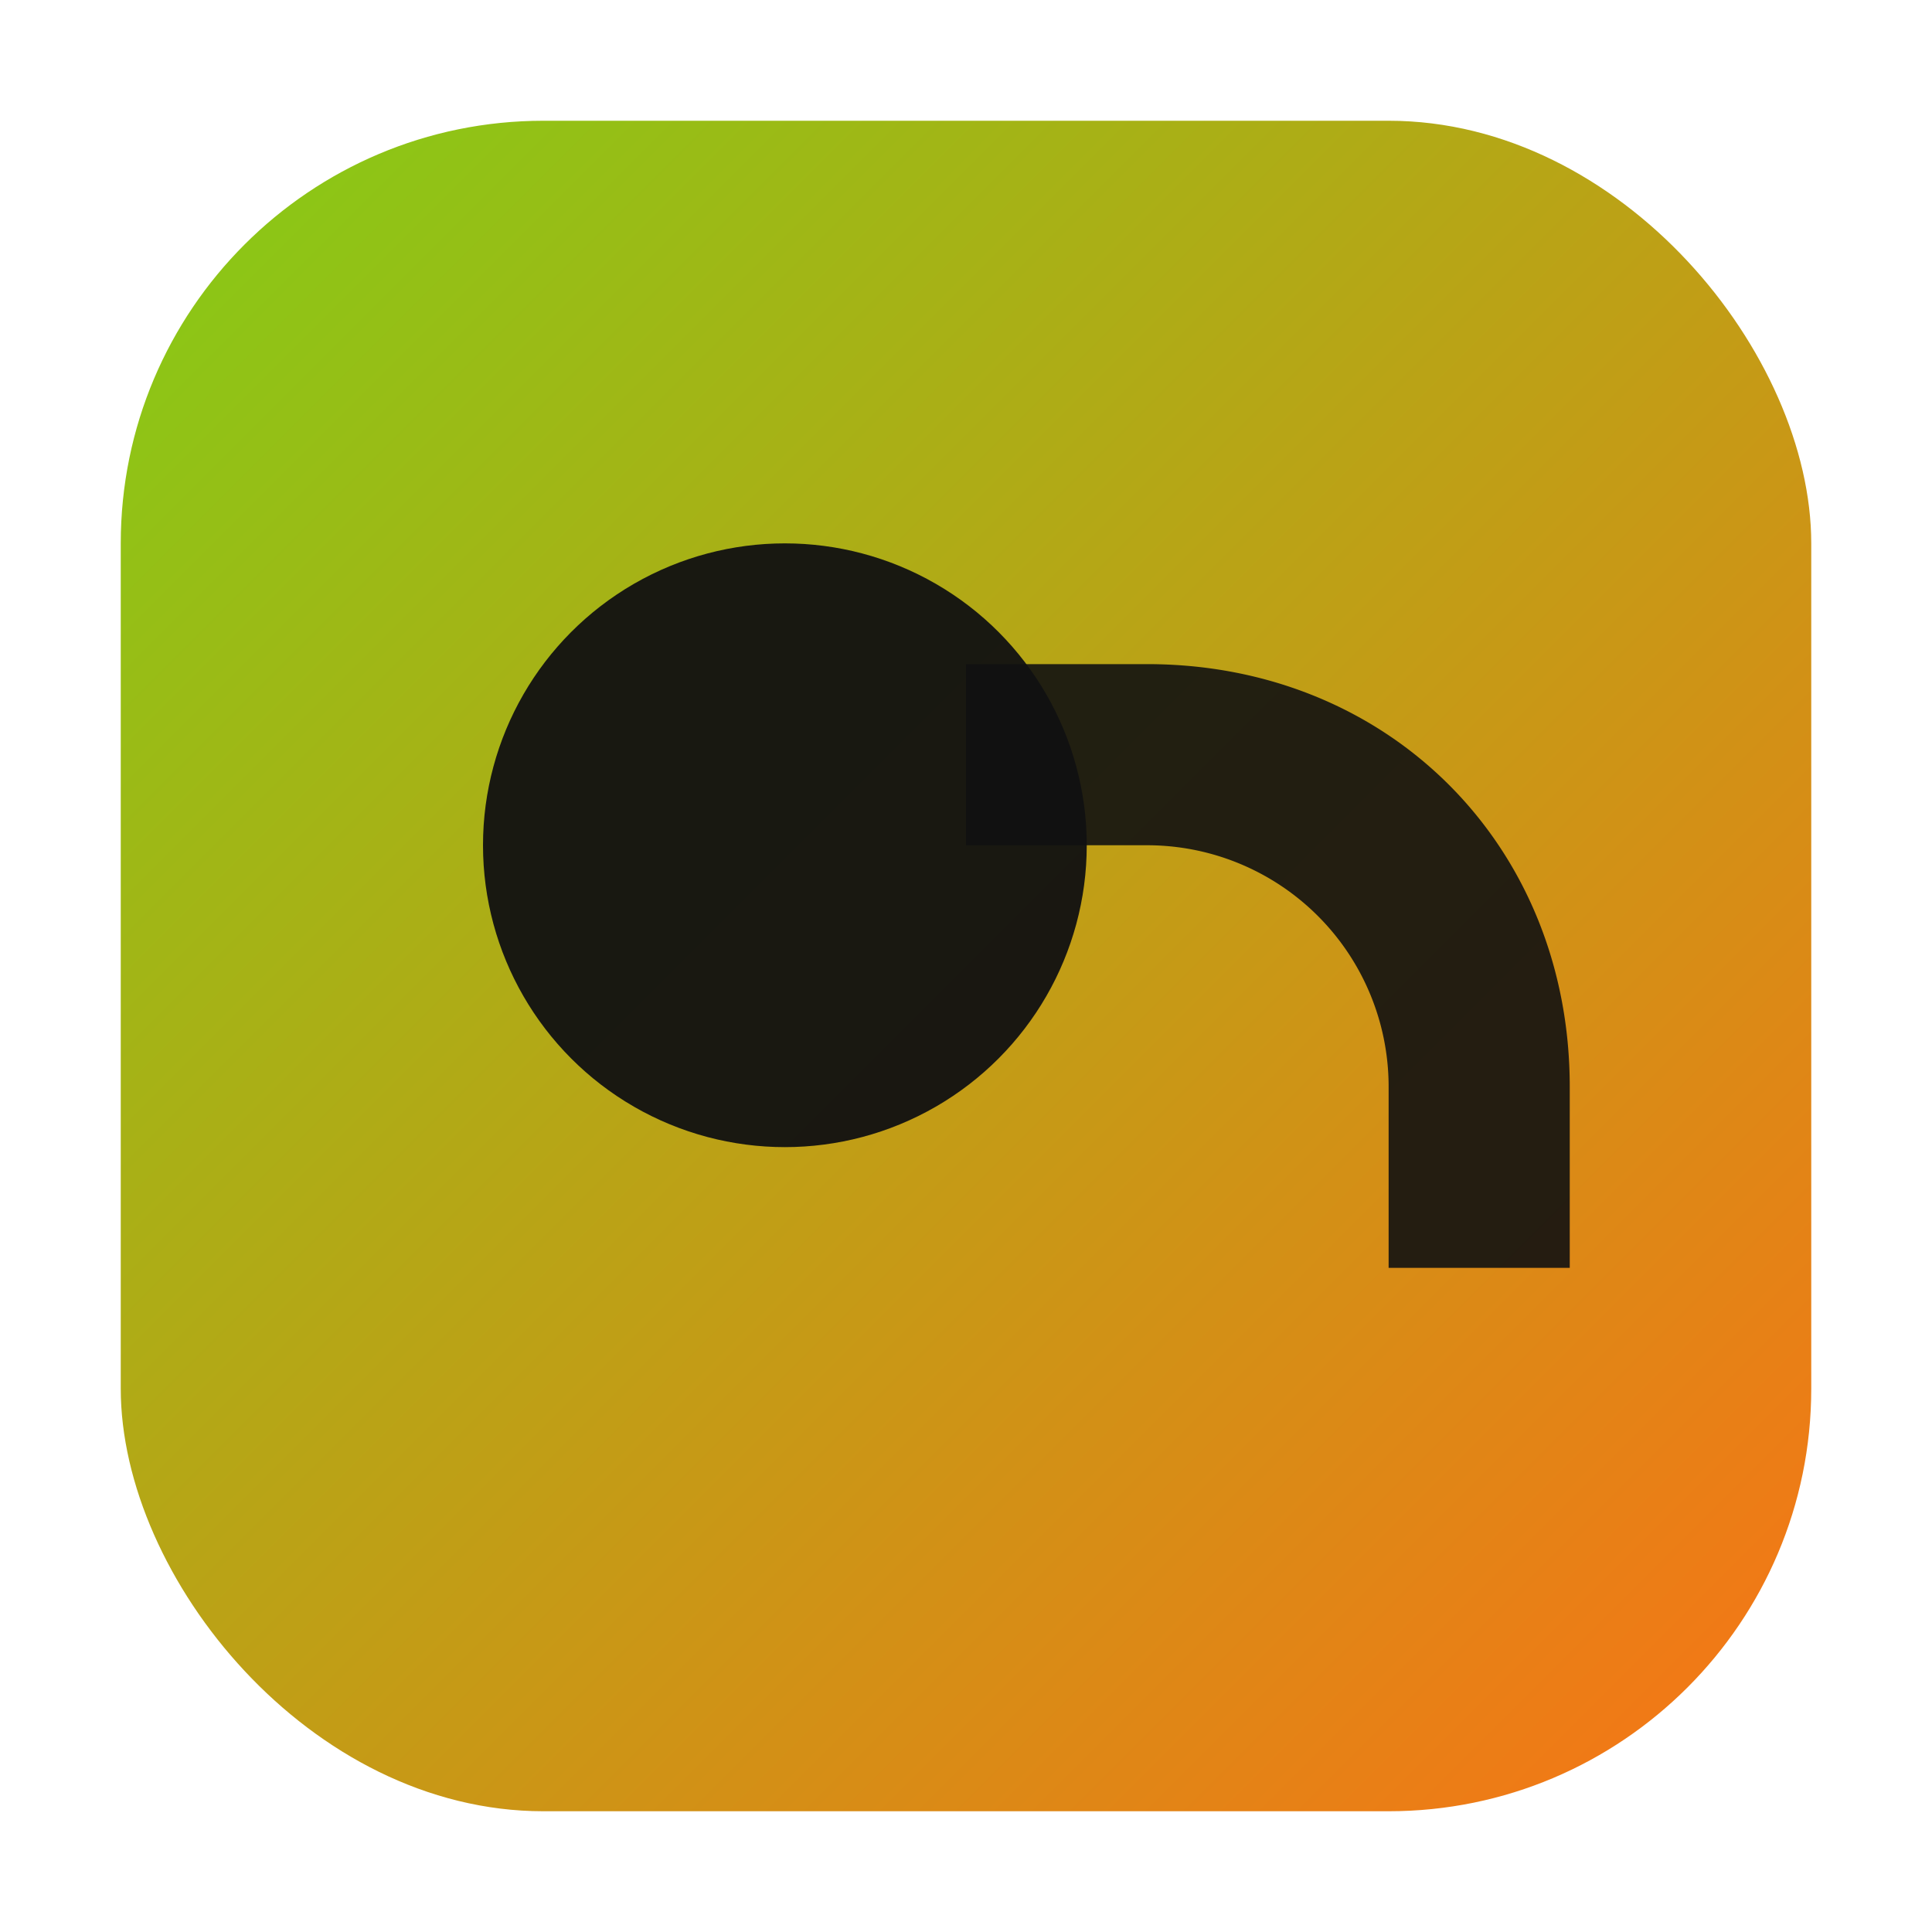
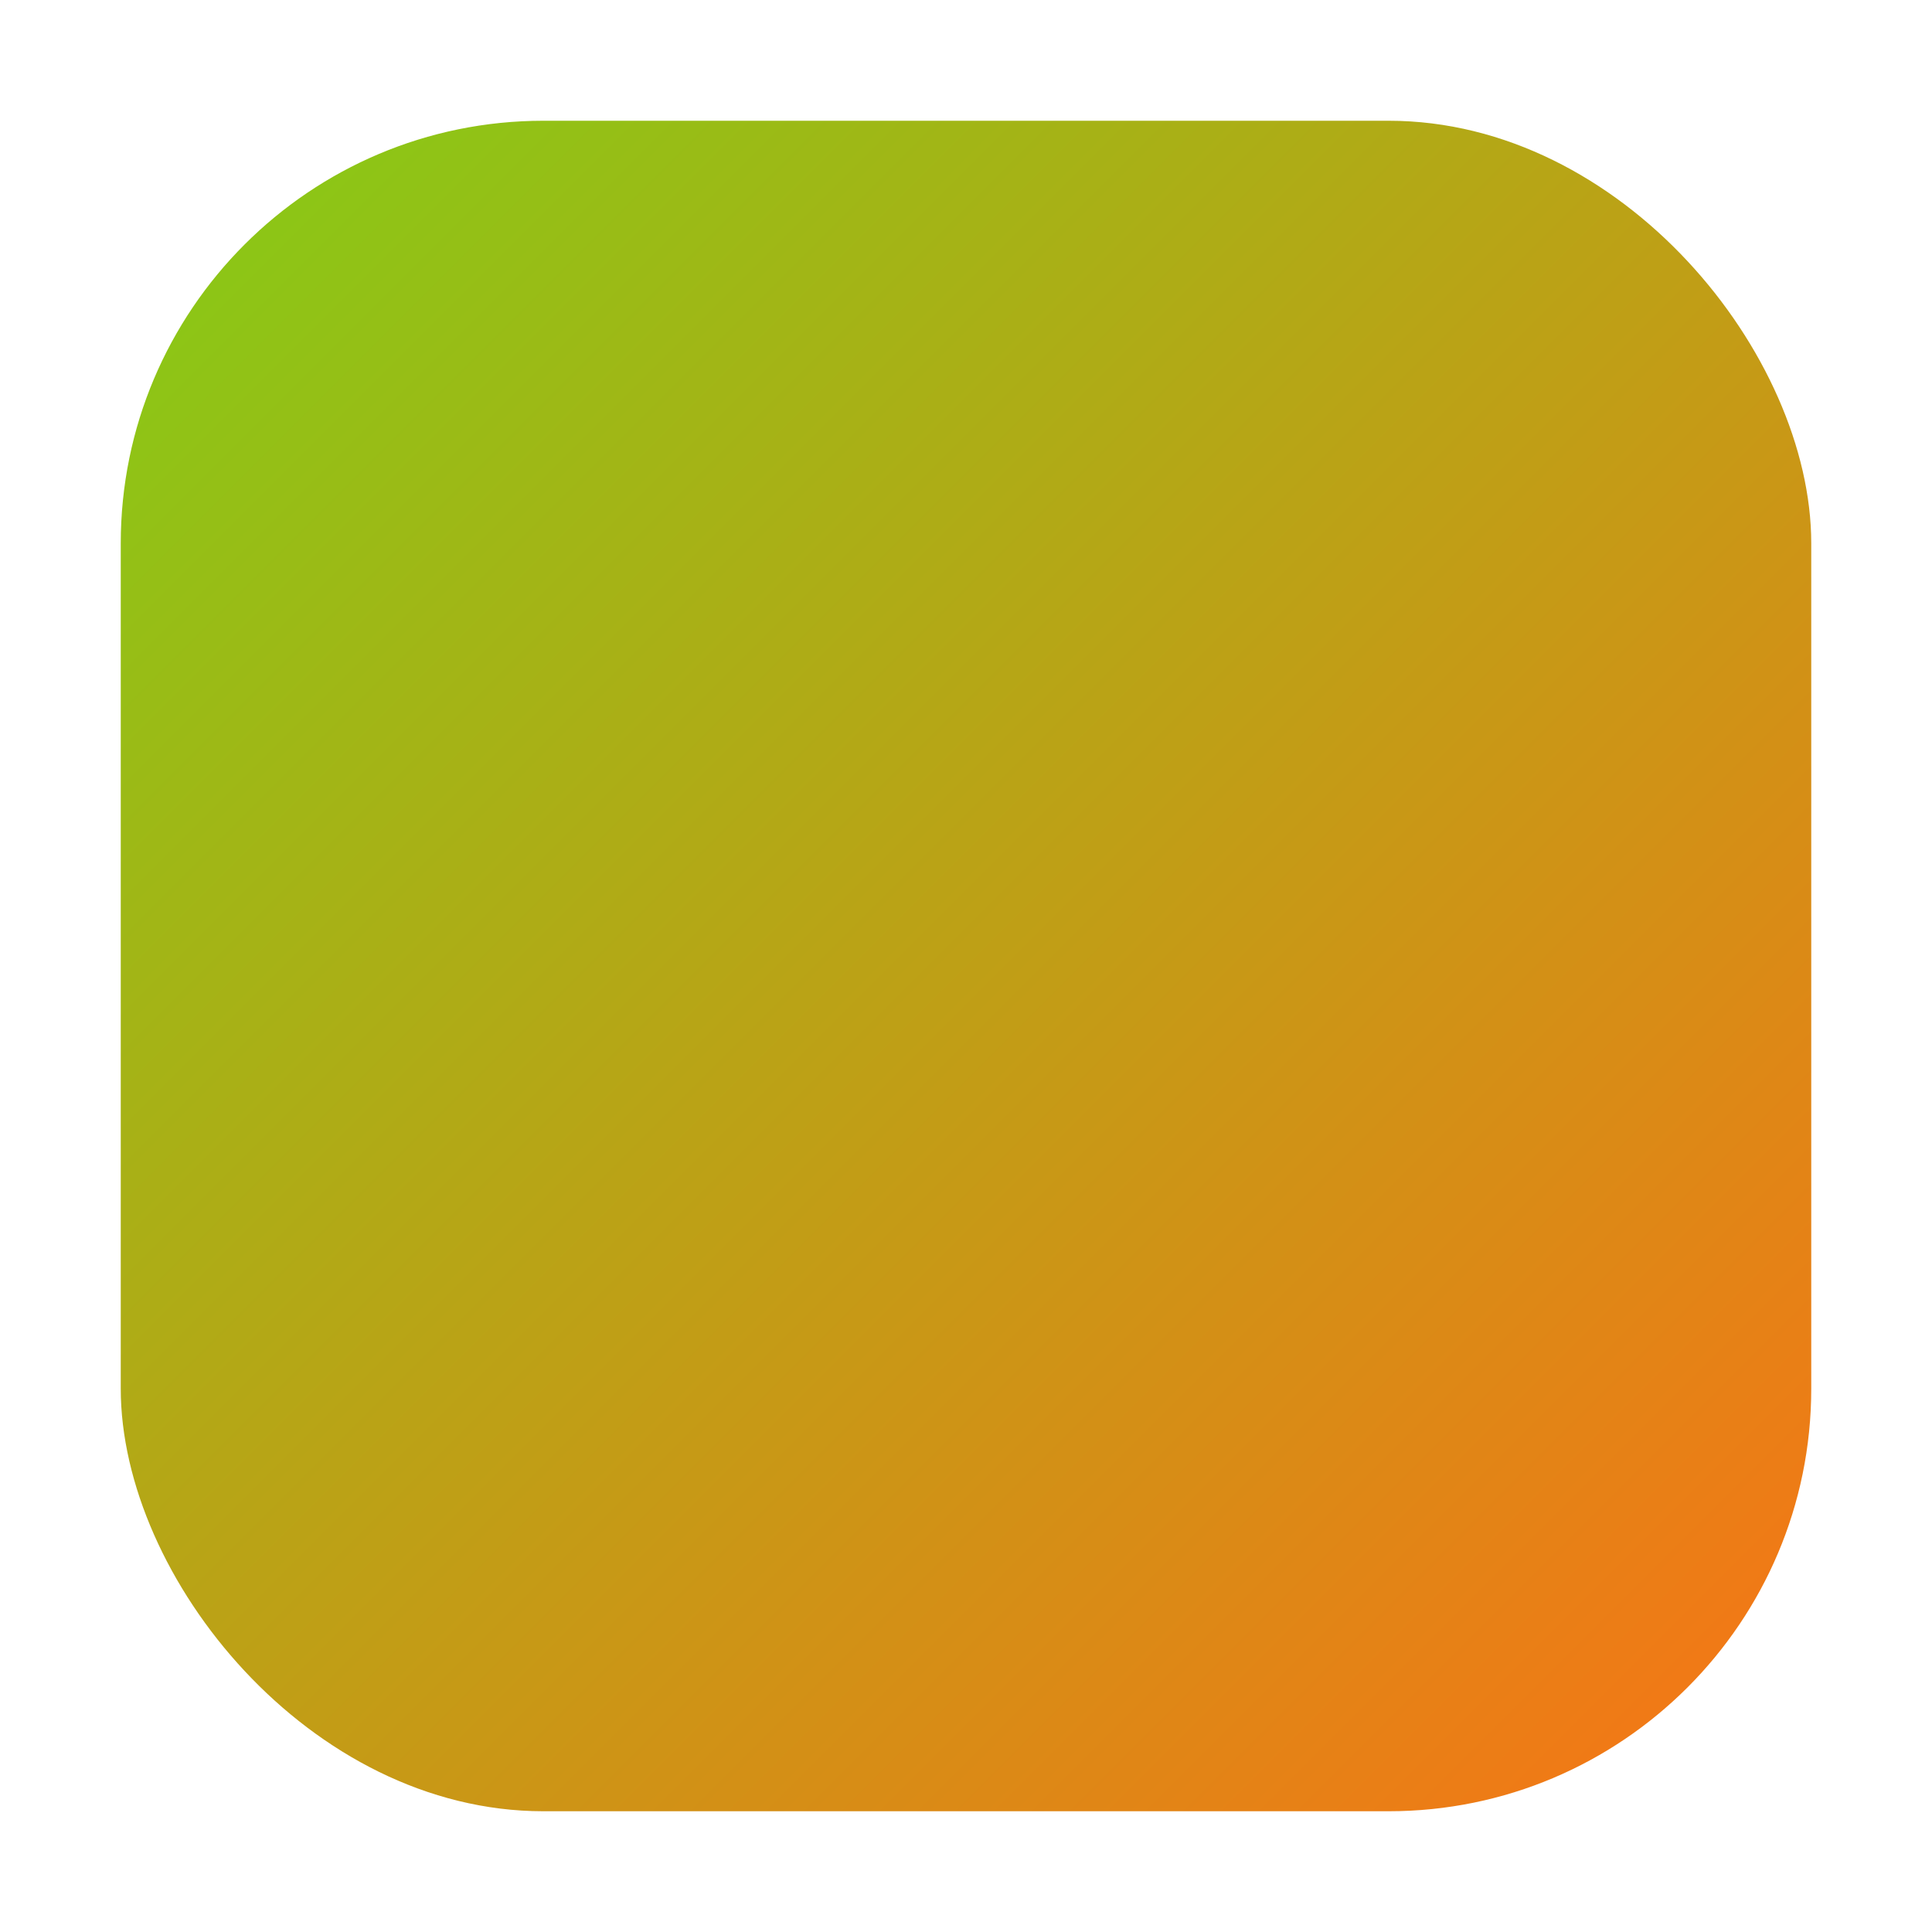
<svg xmlns="http://www.w3.org/2000/svg" width="28" height="28" viewBox="0 0 64 64" role="img" aria-label="Logo">
  <defs>
    <linearGradient id="g1" x1="0" x2="1" y1="0" y2="1">
      <stop offset="0" stop-color="#84cc16" />
      <stop offset="1" stop-color="#f97316" />
    </linearGradient>
  </defs>
  <rect x="4" y="4" width="56" height="56" rx="14" fill="url(#g1)" />
-   <circle cx="26" cy="28" r="10" fill="#111111" opacity=".95" />
-   <path d="M38 22c8 0 14 6 14 14v6h-6v-6a8 8 0 0 0-8-8h-6v-6h6z" fill="#111111" opacity=".9" />
</svg>